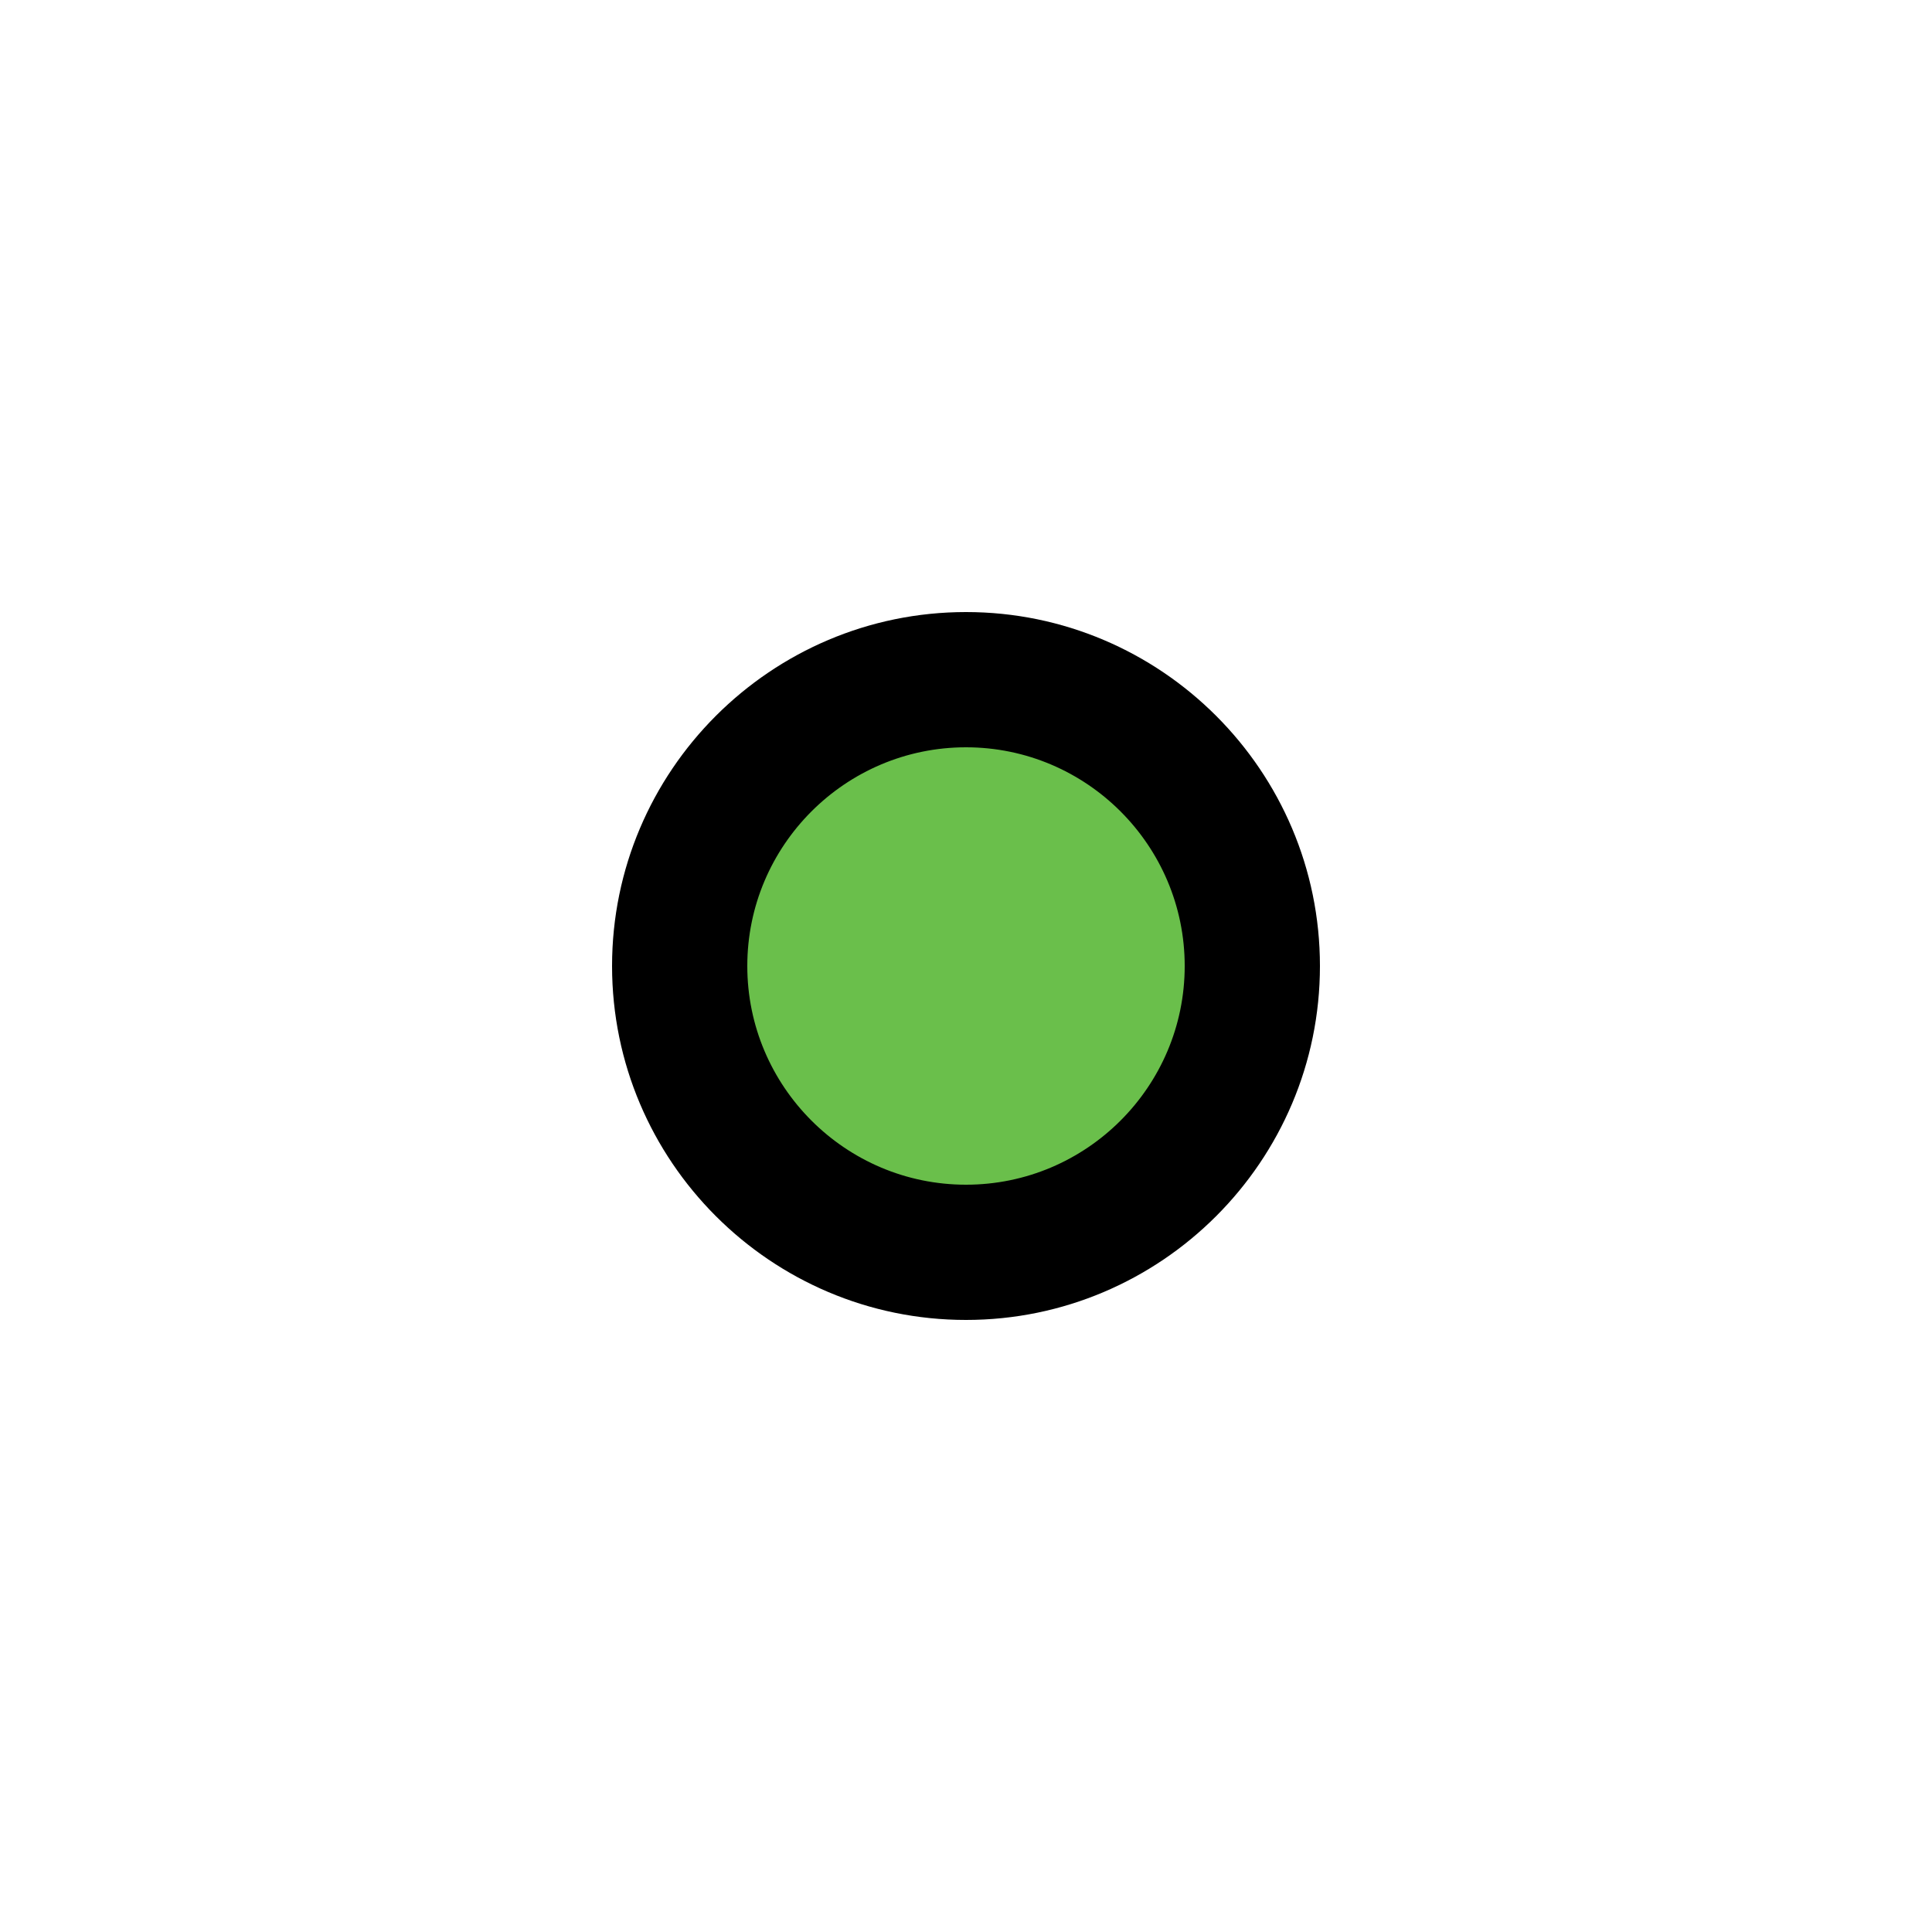
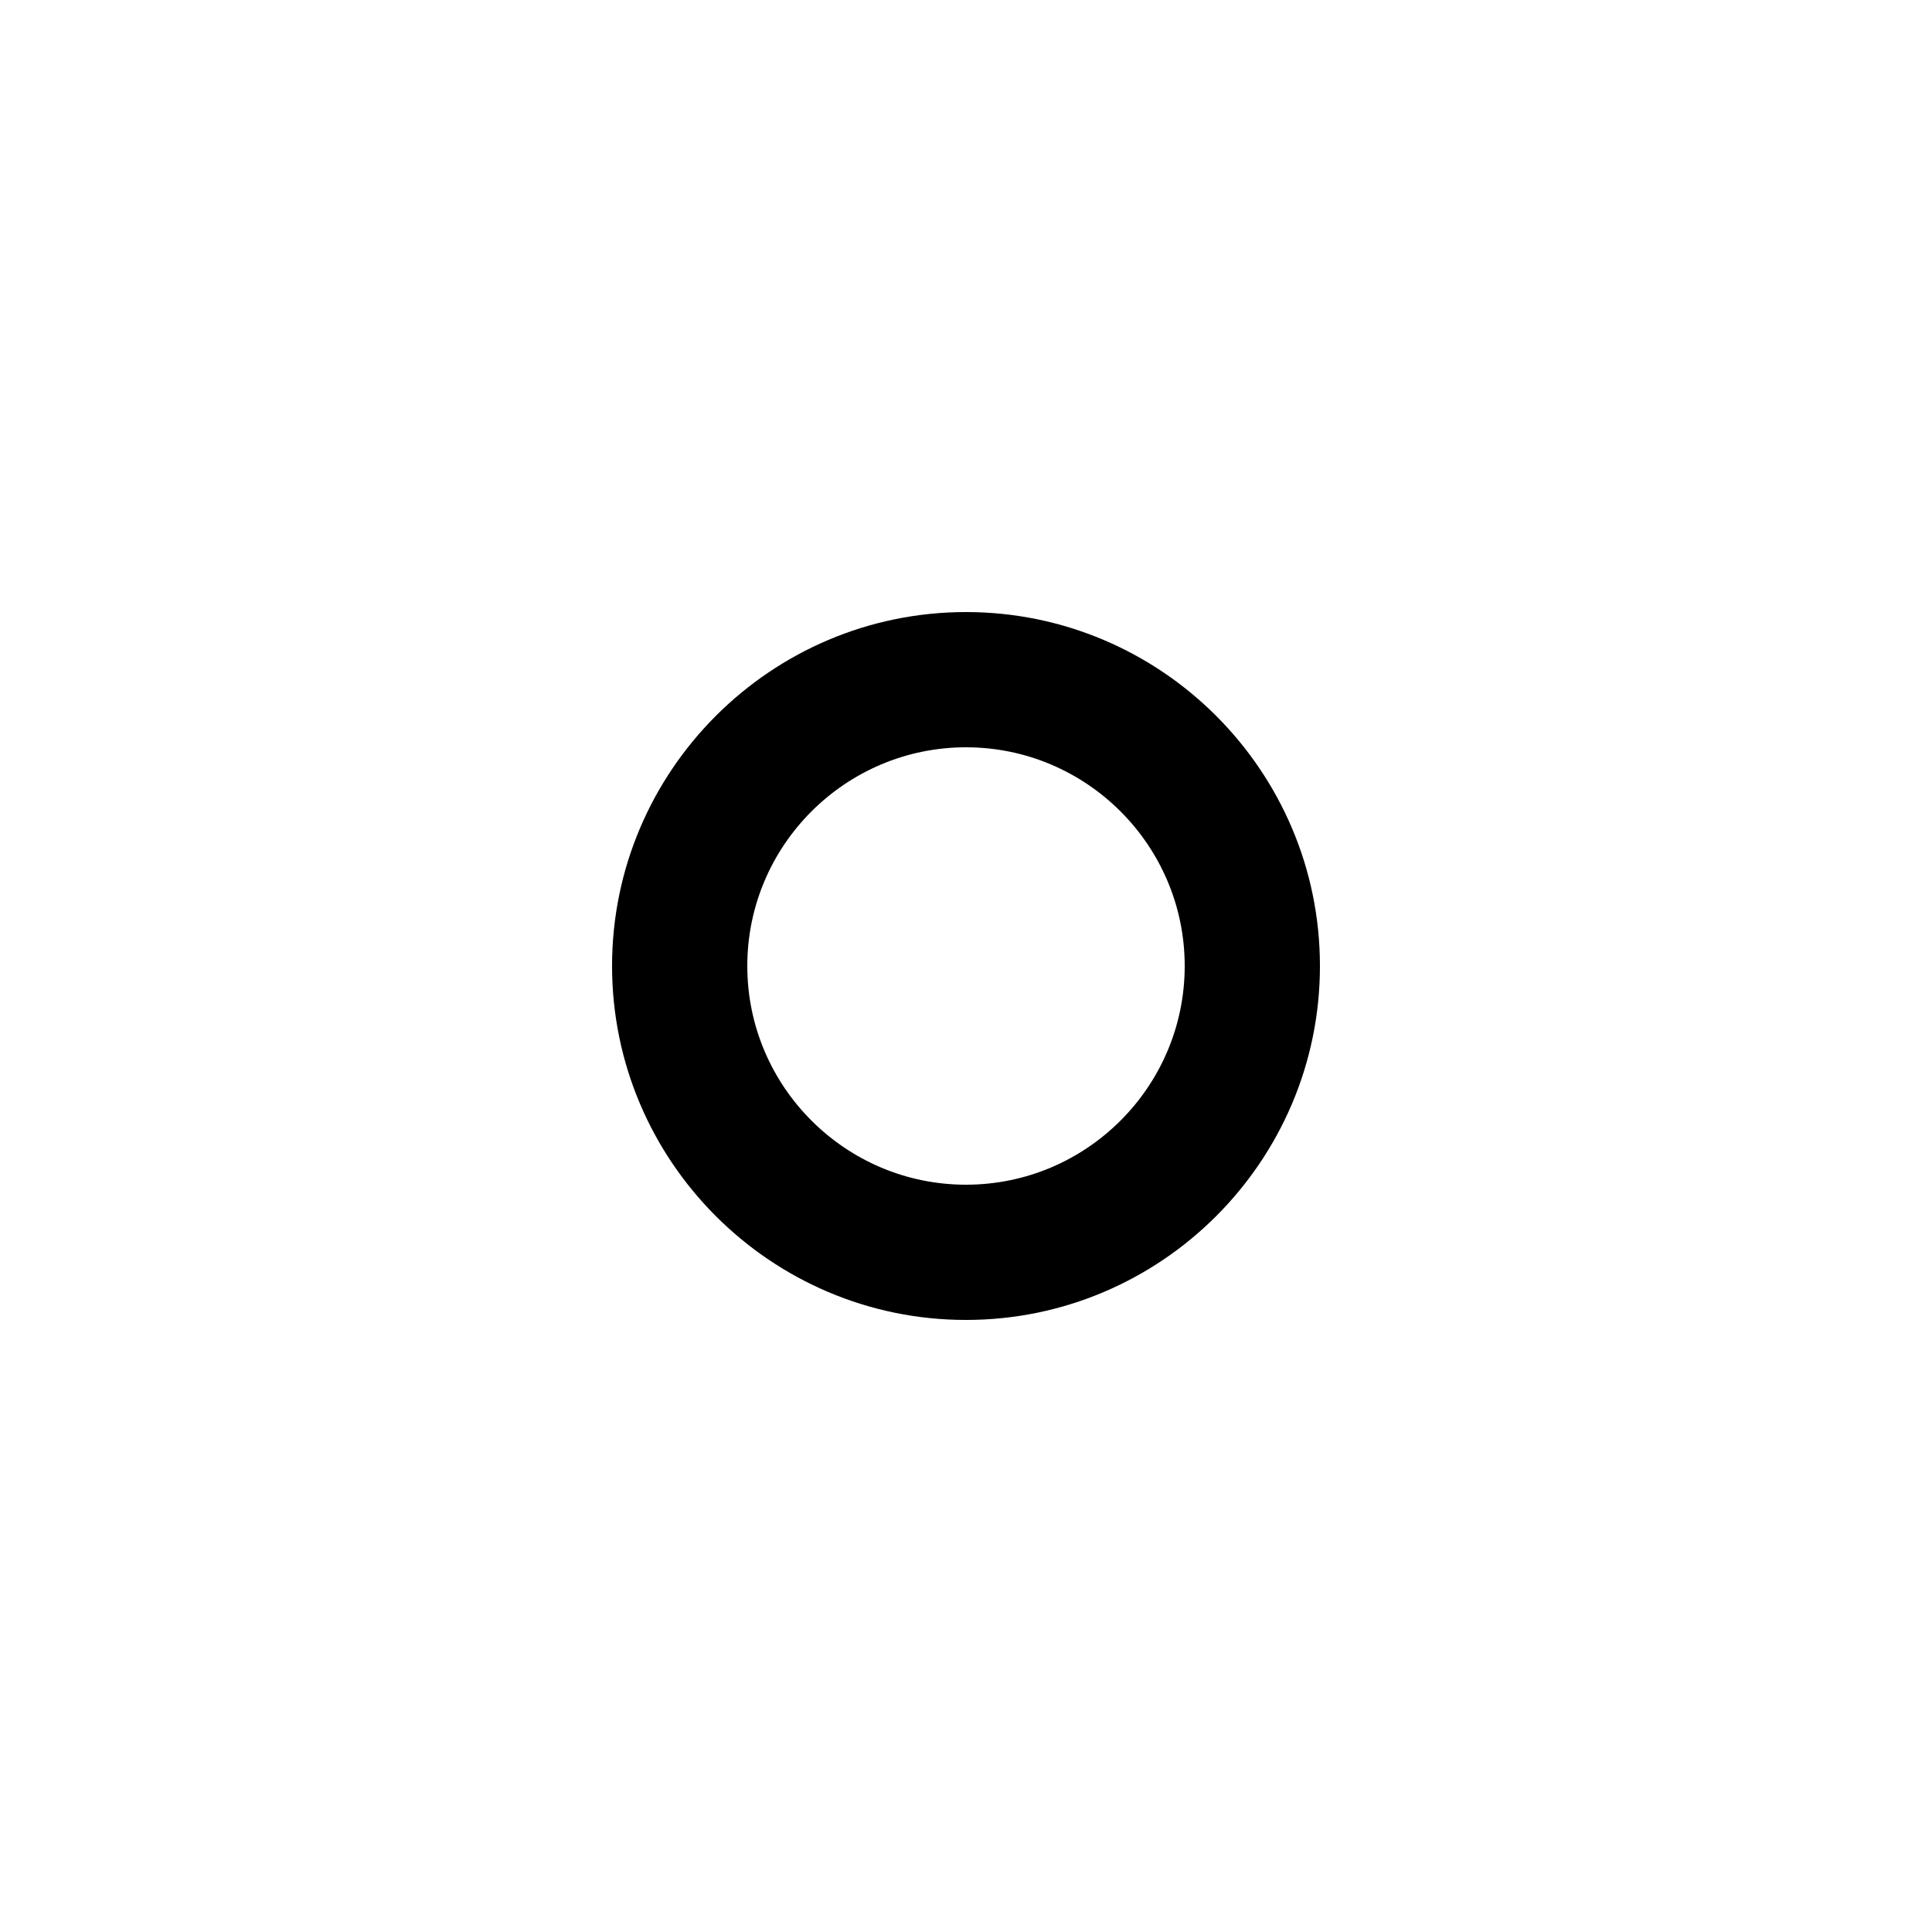
<svg xmlns="http://www.w3.org/2000/svg" xml:space="preserve" viewBox="0 0 100 100">
  <switch>
    <g>
-       <circle cx="50" cy="50" r="14.82" style="fill:#6abf4b" />
      <path d="M50 68.32c-10.1 0-18.32-8.22-18.32-18.32S39.9 31.68 50 31.68 68.32 39.9 68.32 50 60.1 68.32 50 68.32m0-29.64c-6.24 0-11.32 5.08-11.32 11.32S43.76 61.32 50 61.32 61.32 56.24 61.32 50 56.24 38.68 50 38.68" />
    </g>
  </switch>
</svg>